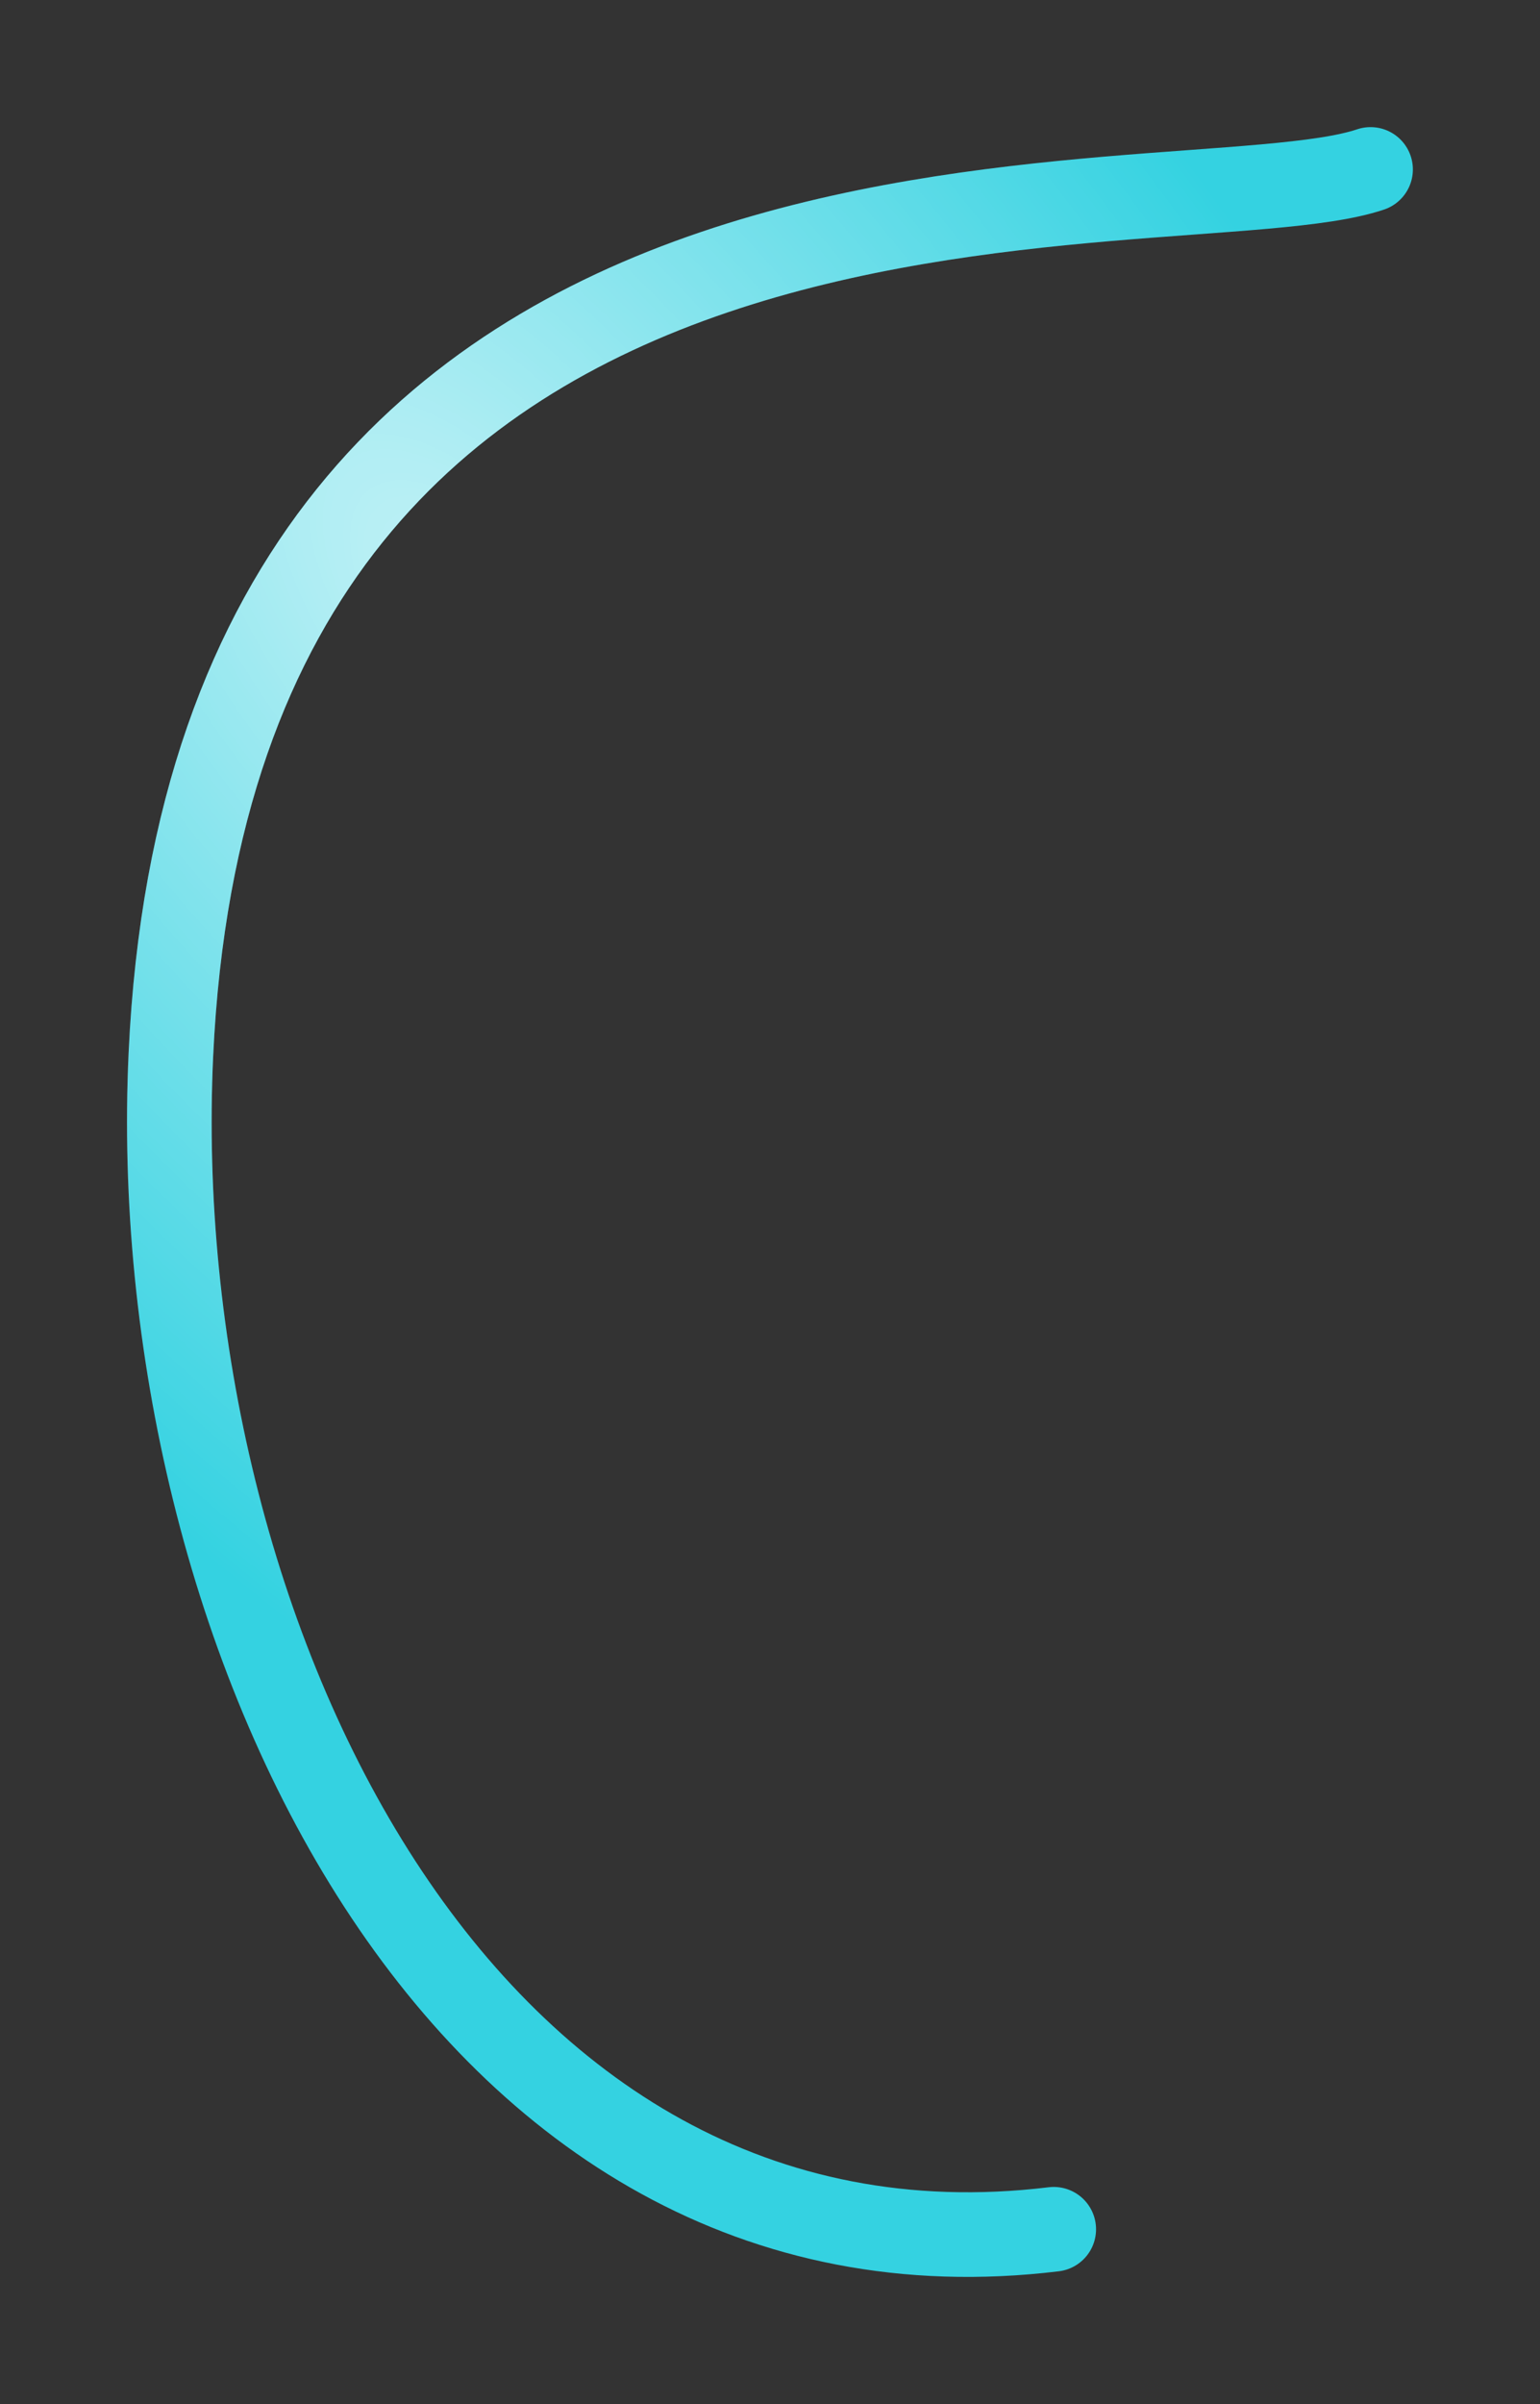
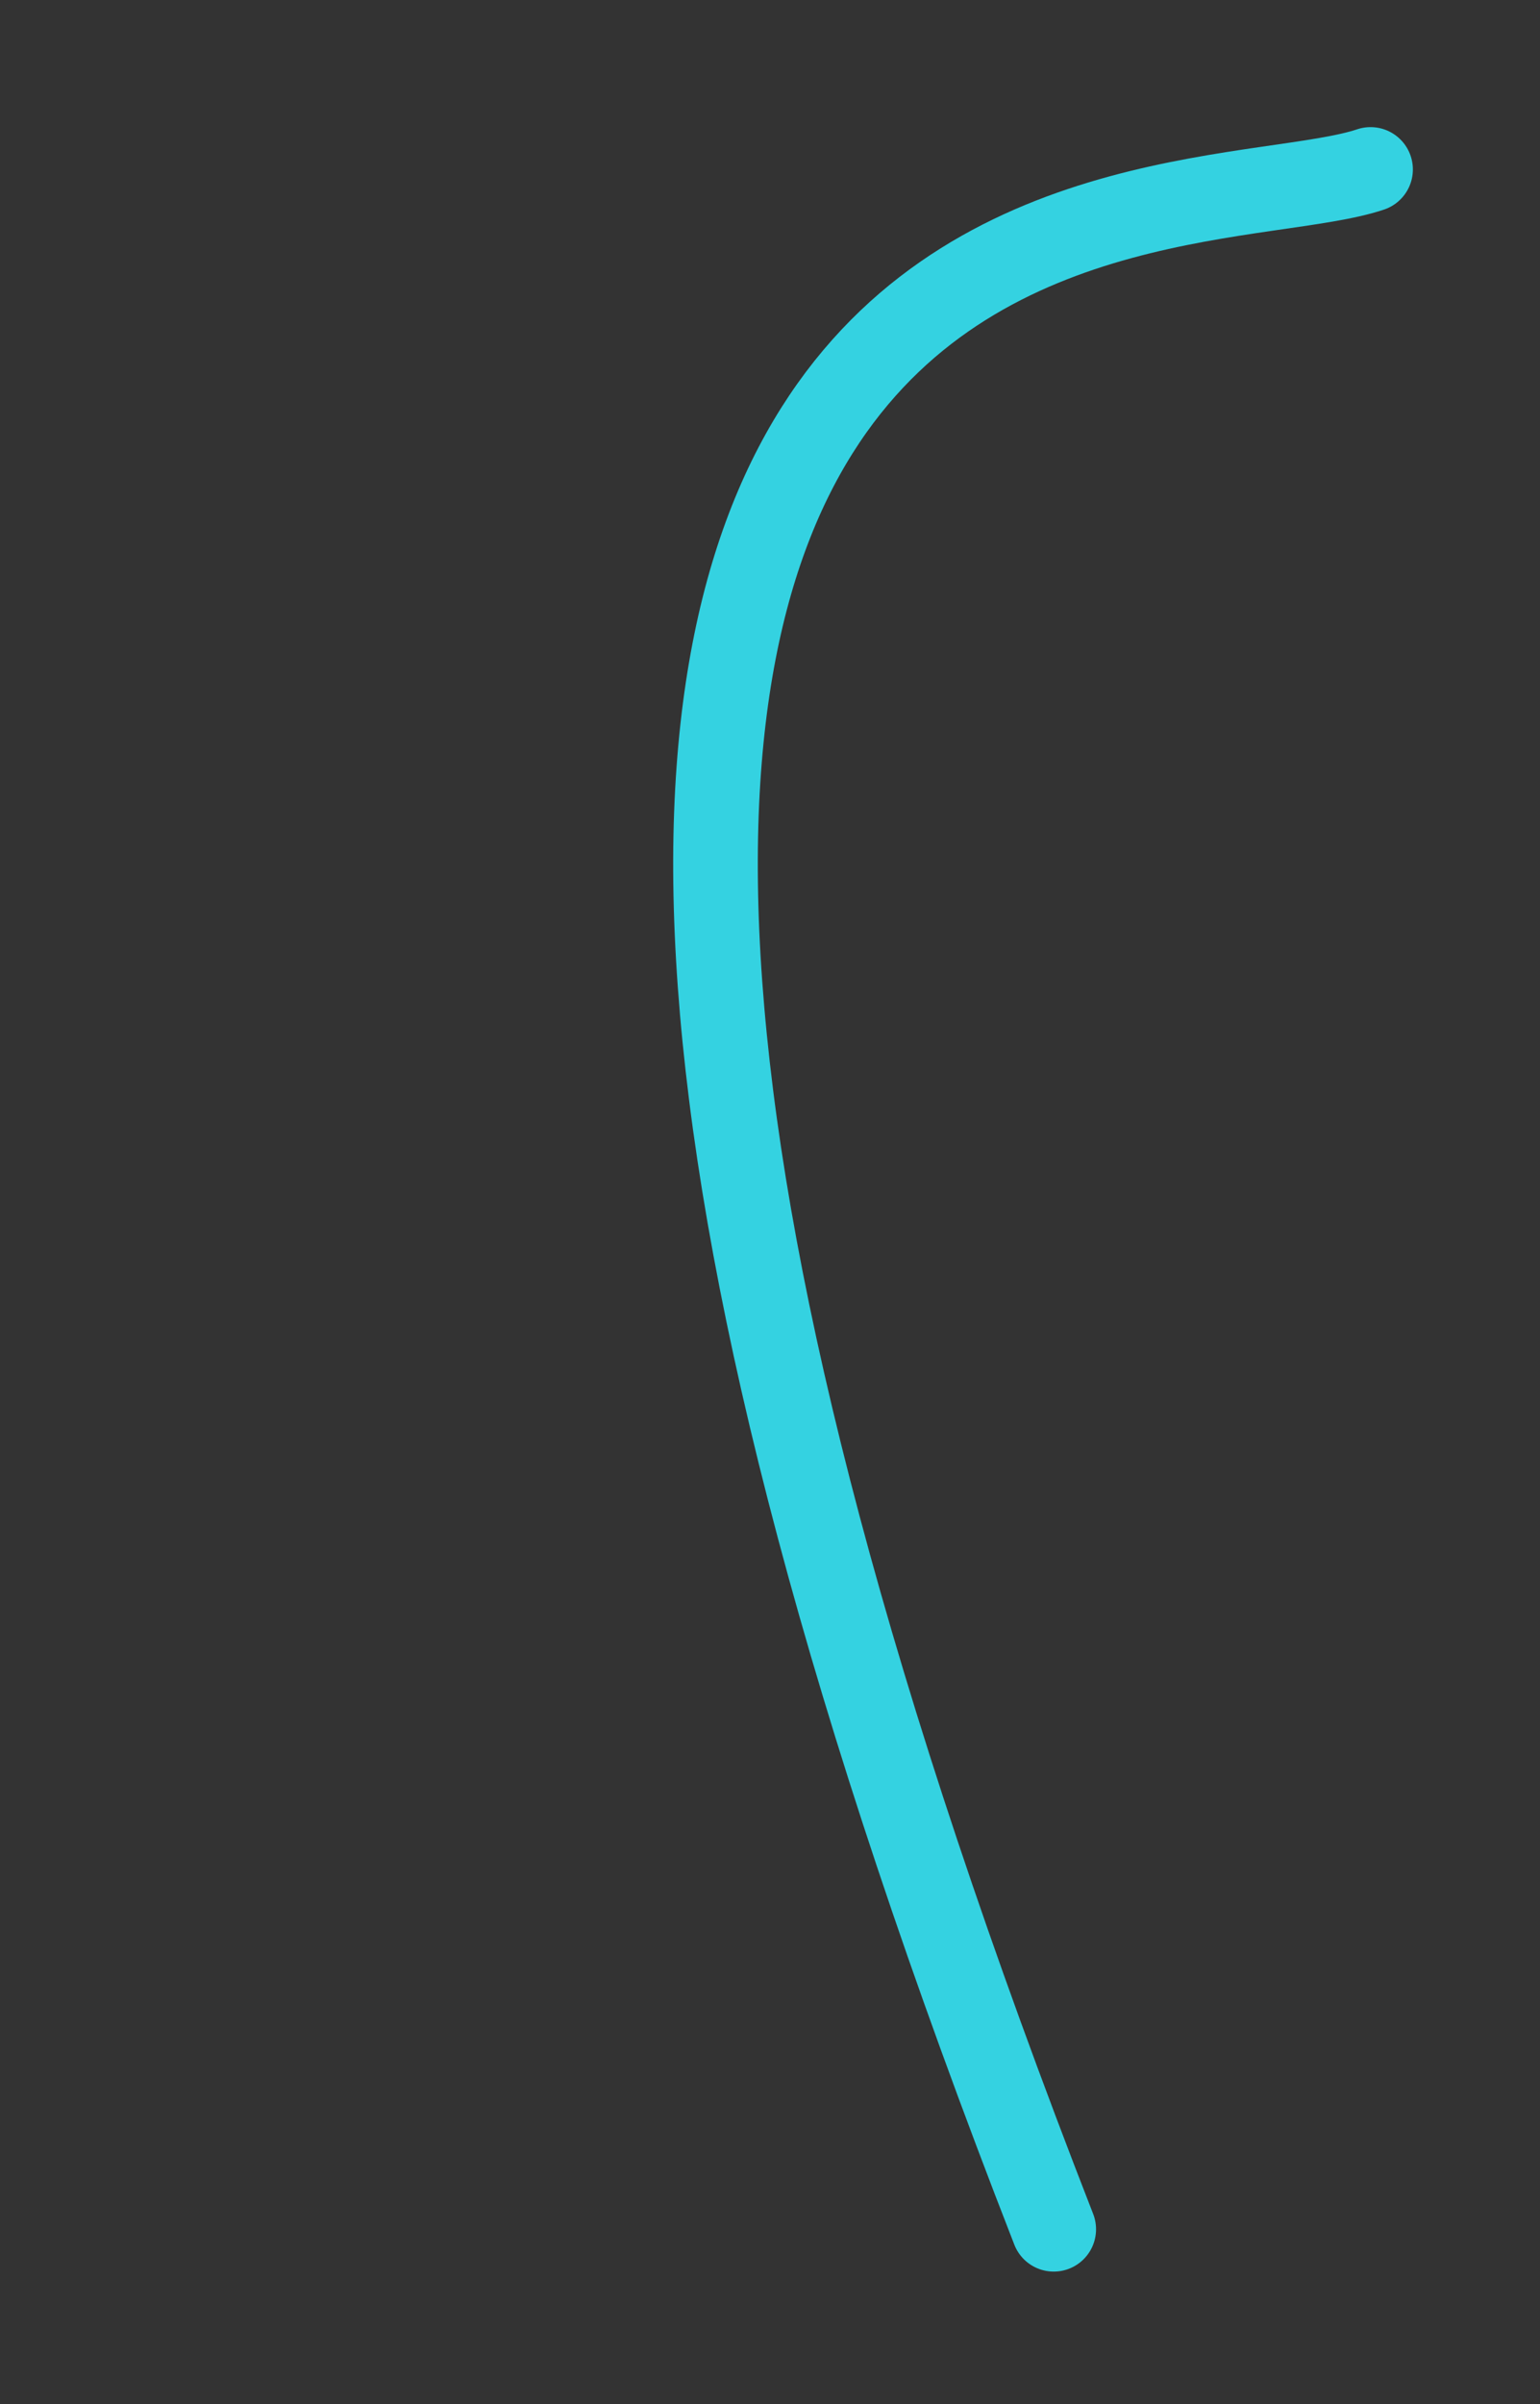
<svg xmlns="http://www.w3.org/2000/svg" width="910" height="1420" viewBox="0 0 910 1420" fill="none">
  <rect x="0" y="0" width="910" height="1420" fill="#333333" stroke="none" />
-   <path d="M622.661 1316.76C271.98 1359.28 85.278 961.575 100.976 622.937C127.589 48.819 693.794 139.09 809.878 100.088" stroke="#34D2E1" stroke-width="50" stroke-linecap="round" />
-   <path d="M622.661 1316.76C271.98 1359.28 85.278 961.575 100.976 622.937C127.589 48.819 693.794 139.09 809.878 100.088" stroke="url(#paint0_radial_808_816)" stroke-opacity="0.7" stroke-width="50" stroke-linecap="round" />
+   <path d="M622.661 1316.76C127.589 48.819 693.794 139.09 809.878 100.088" stroke="#34D2E1" stroke-width="50" stroke-linecap="round" />
  <defs>
    <radialGradient id="paint0_radial_808_816" cx="0" cy="0" r="1" gradientUnits="userSpaceOnUse" gradientTransform="translate(276.379 362.284) rotate(51.085) scale(960.178 497.307)">
      <stop stop-color="white" />
      <stop offset="1" stop-color="white" stop-opacity="0" />
    </radialGradient>
  </defs>
</svg>